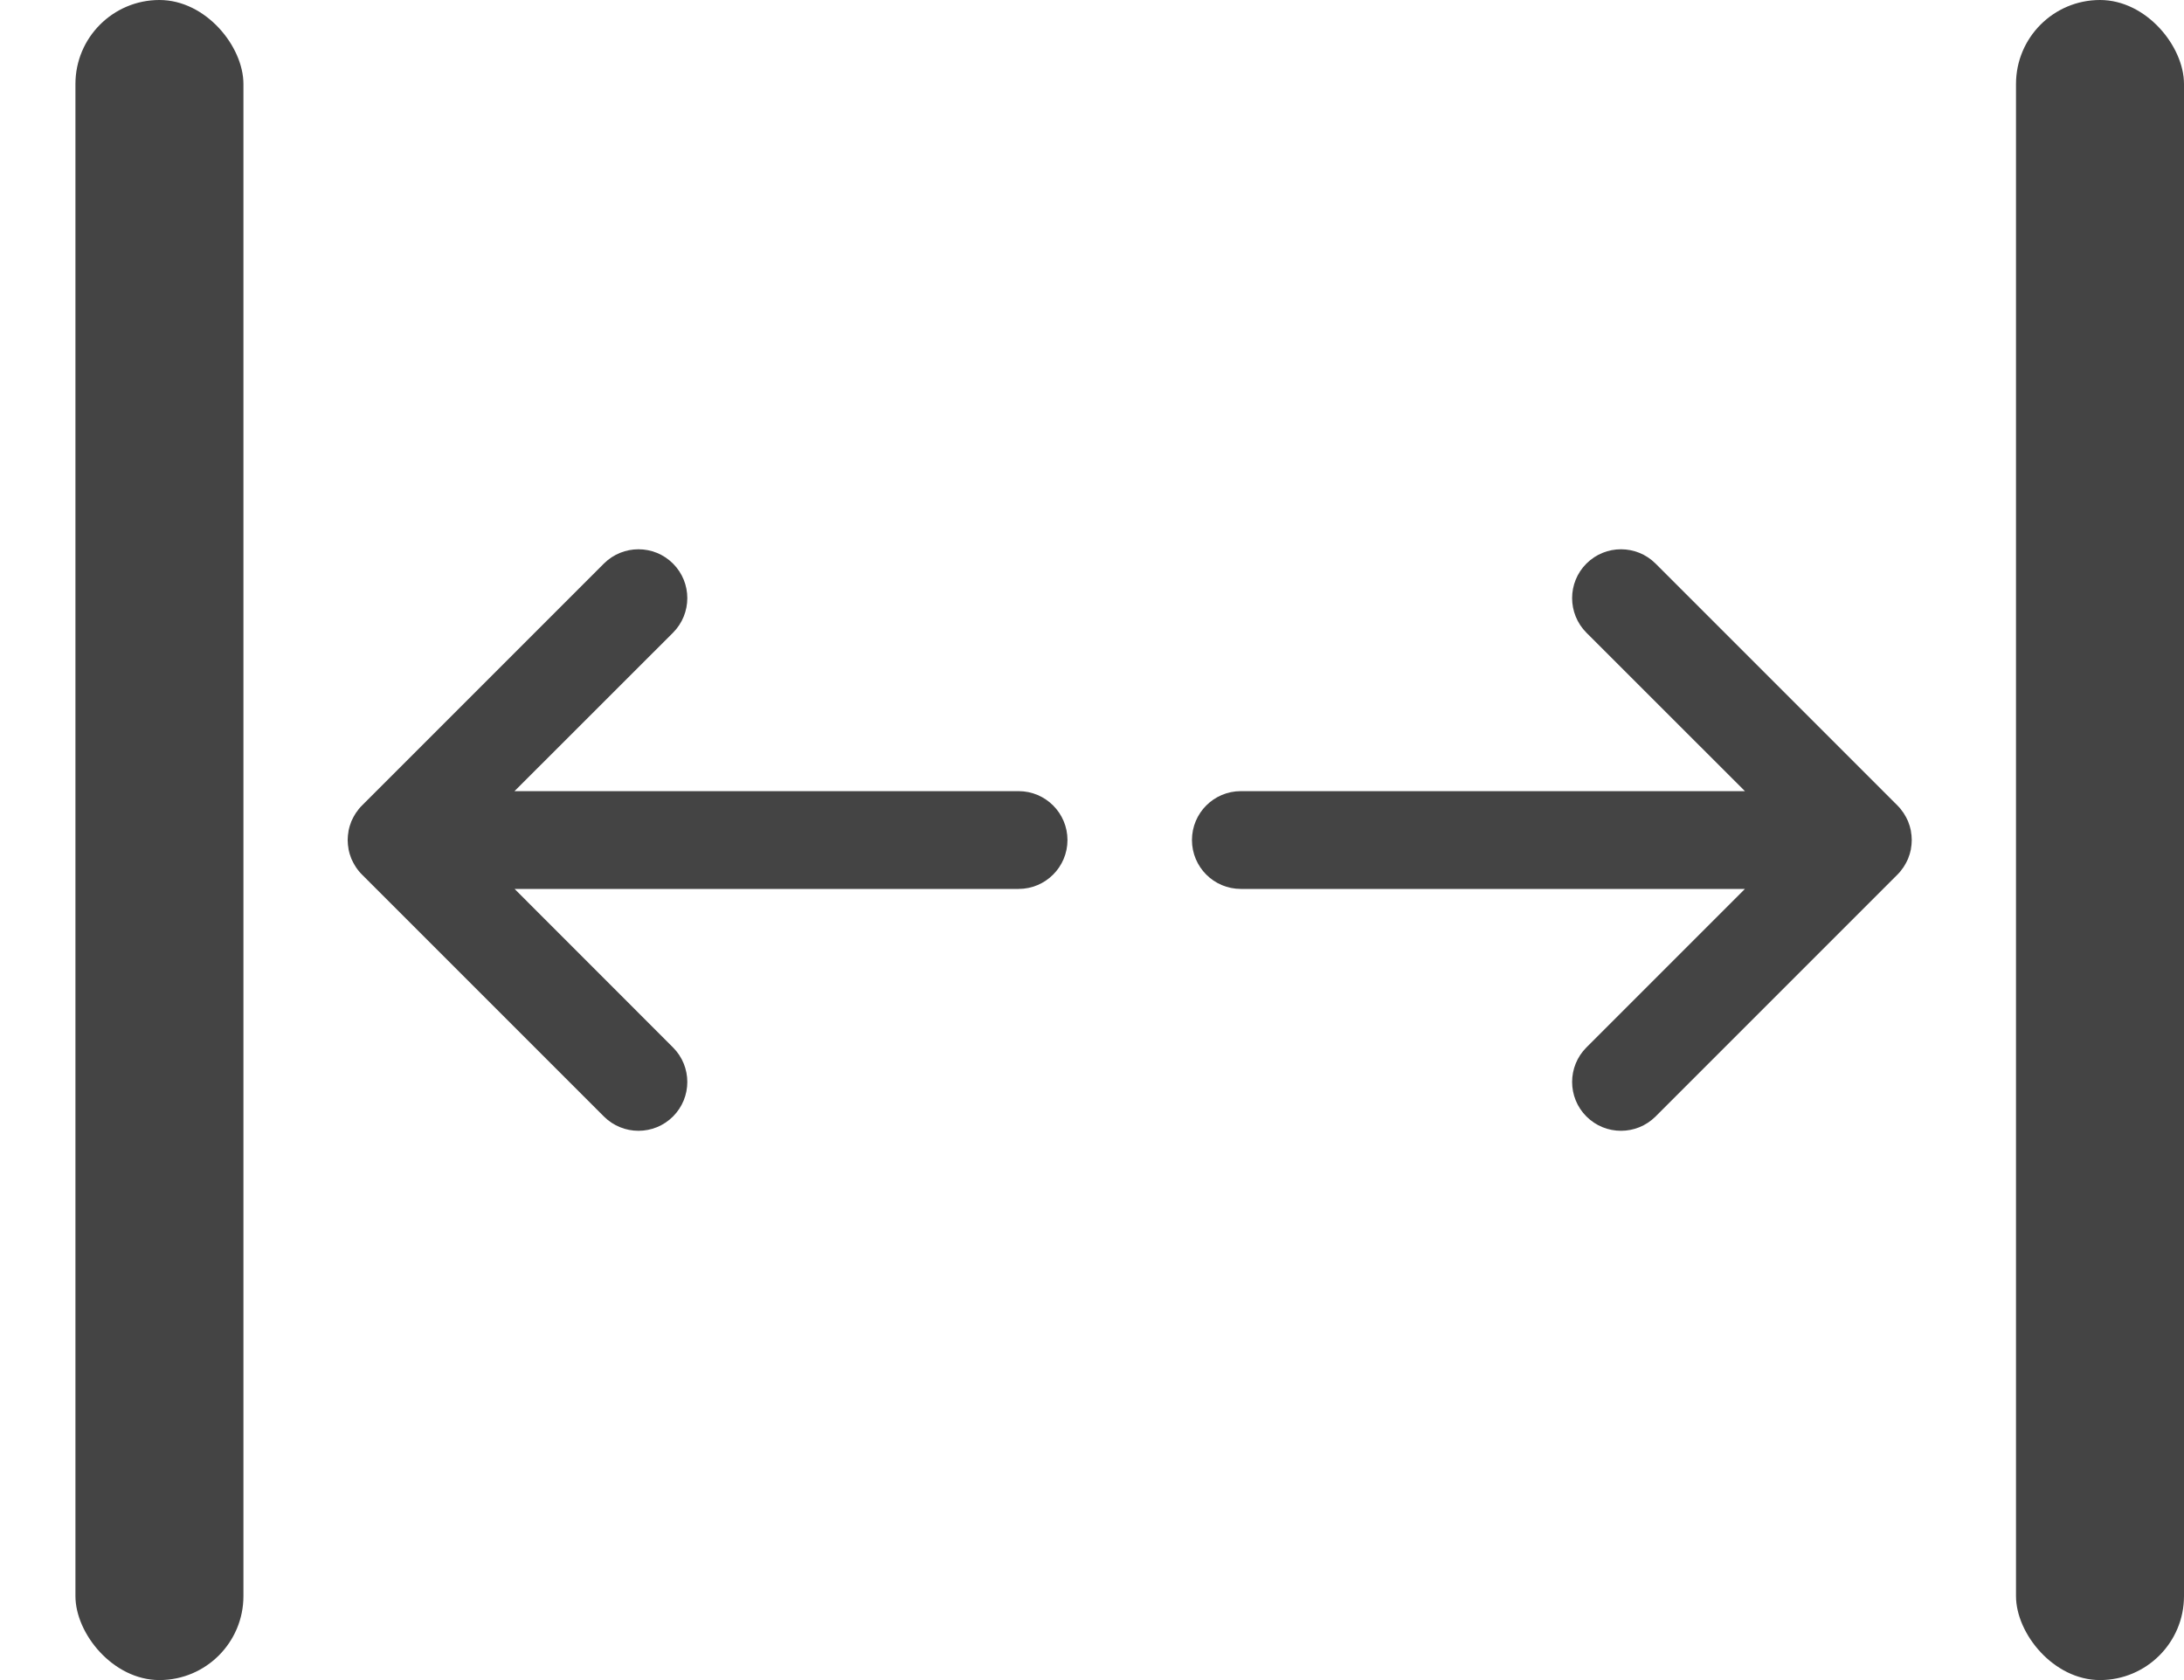
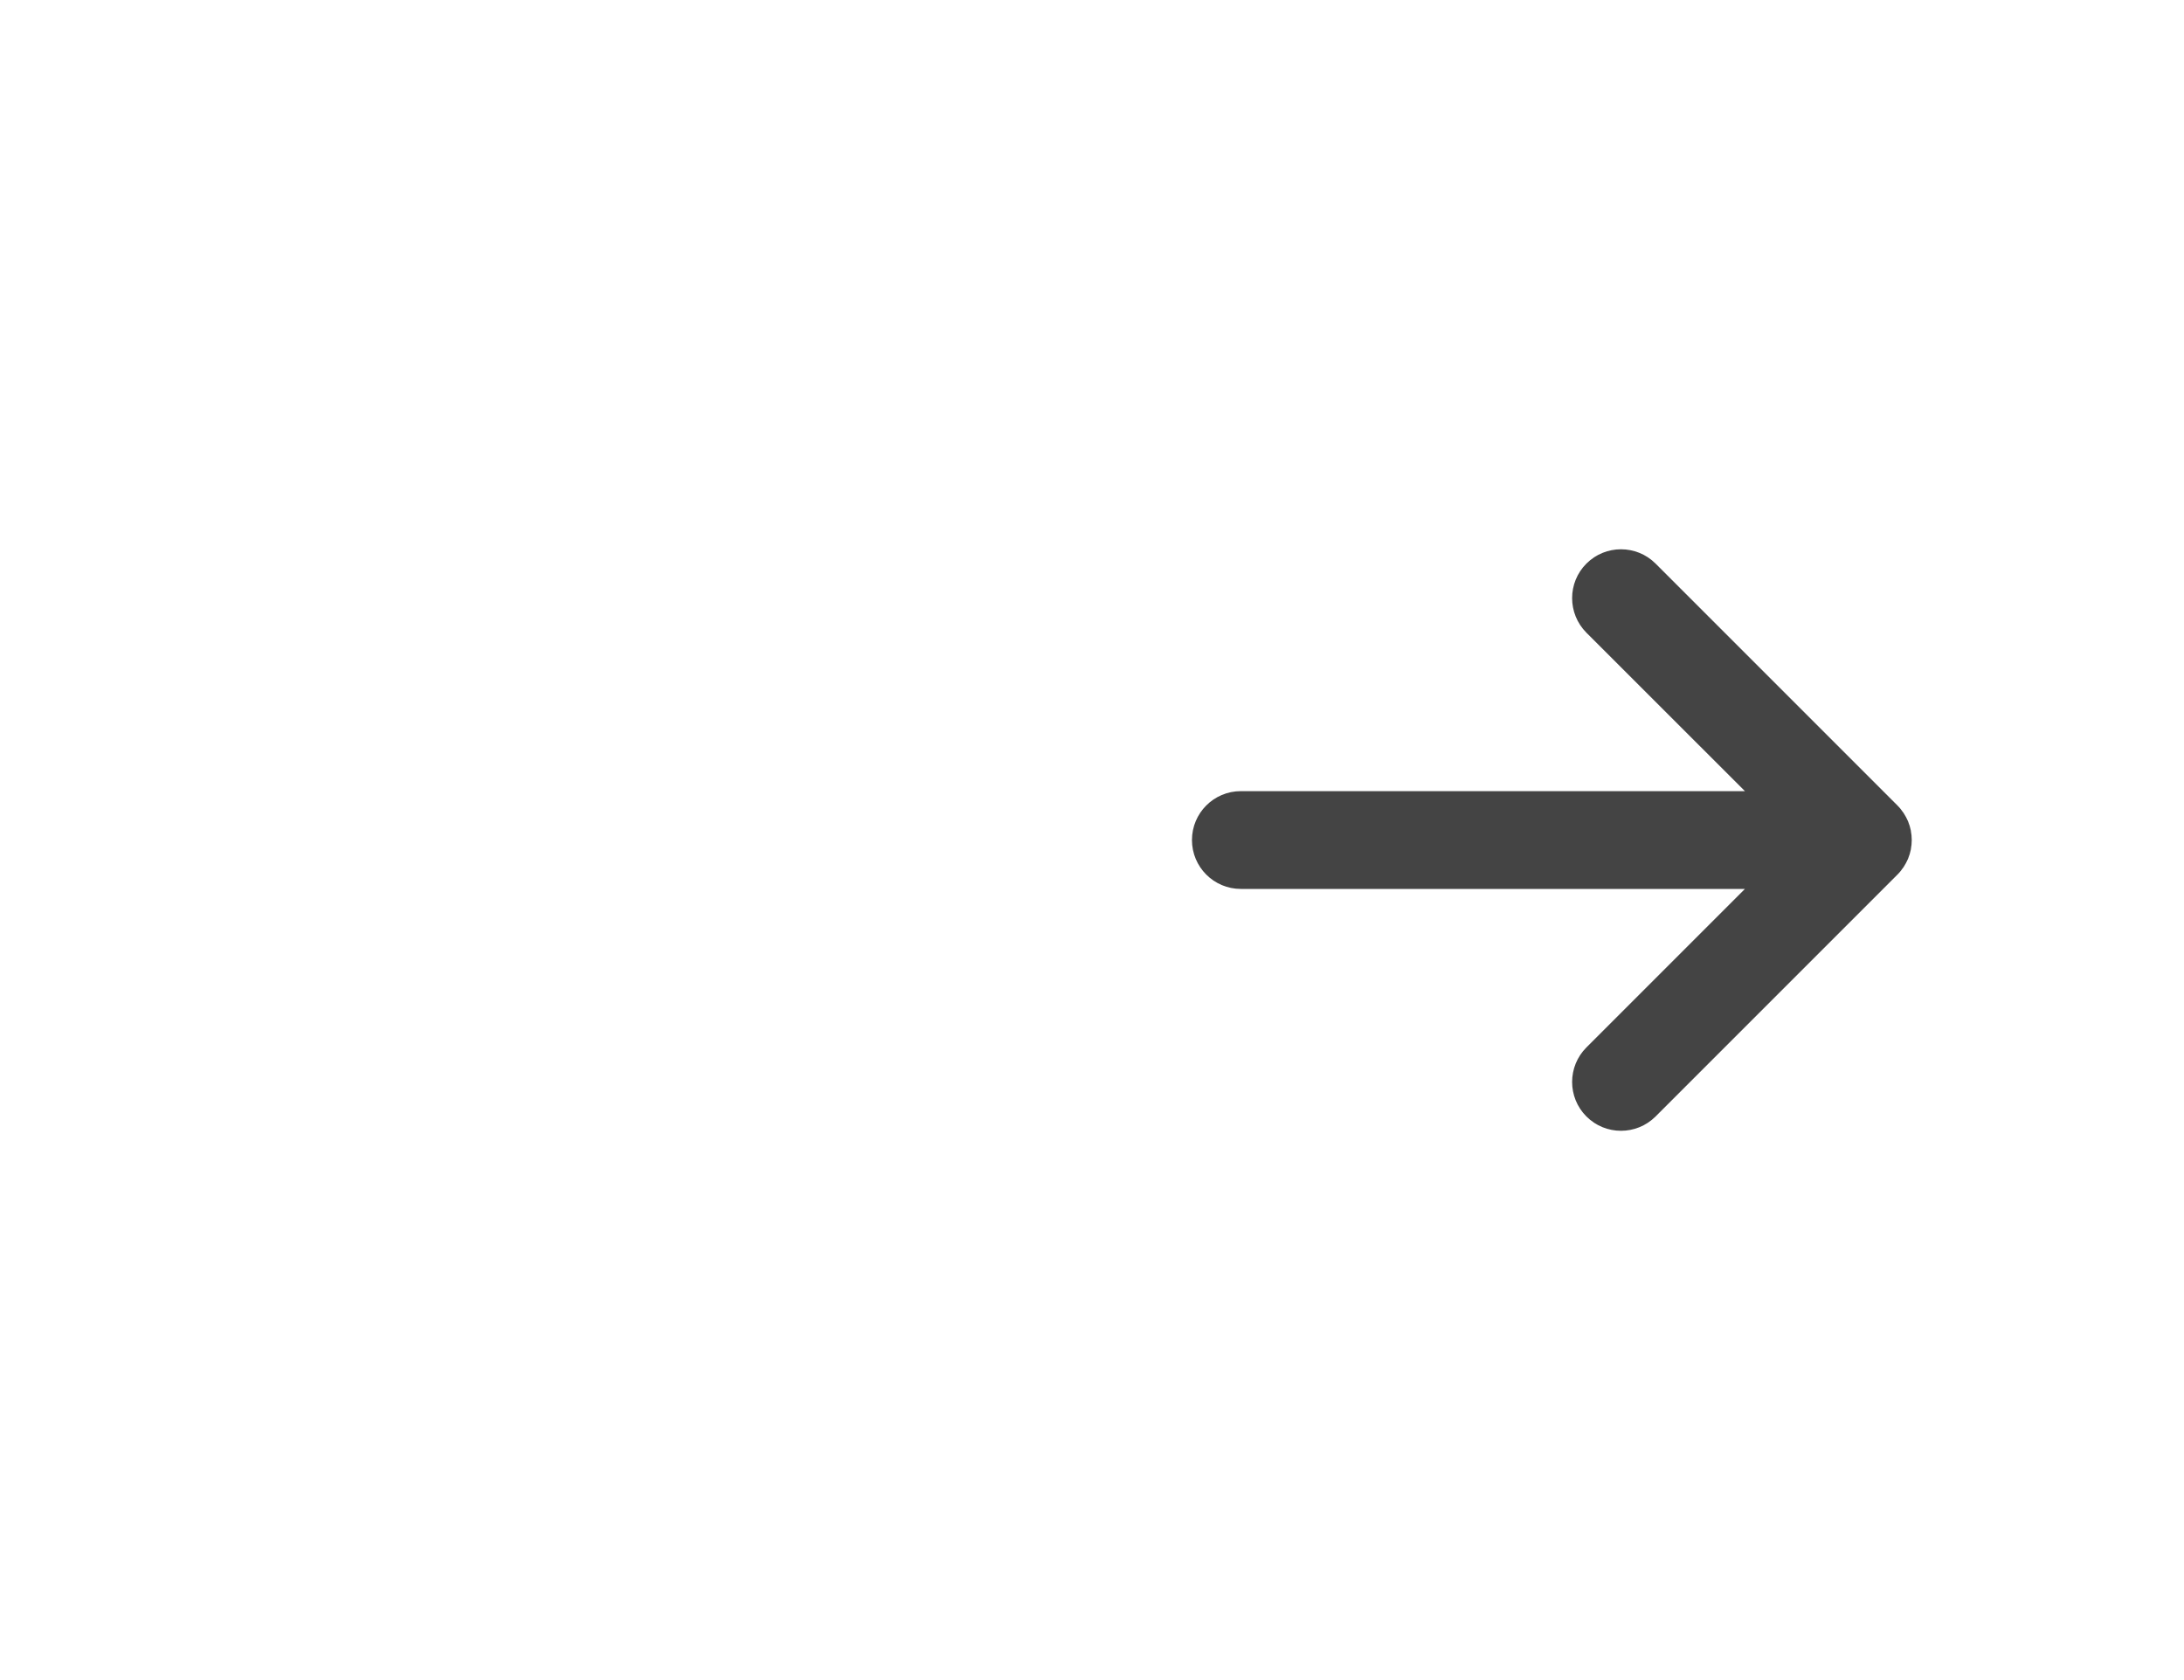
<svg xmlns="http://www.w3.org/2000/svg" width="26" height="20" viewBox="0 0 26 20" fill="none">
-   <rect x="0.898" width="2" height="20" rx="1" fill="#444444" />
-   <path d="M4.237 9.677C4.231 9.685 4.227 9.694 4.222 9.702C4.217 9.71 4.212 9.718 4.208 9.726C4.203 9.734 4.199 9.743 4.195 9.752C4.191 9.761 4.187 9.769 4.183 9.777C4.18 9.786 4.177 9.795 4.174 9.803C4.171 9.813 4.167 9.822 4.164 9.831C4.162 9.84 4.16 9.849 4.157 9.857C4.155 9.867 4.152 9.877 4.15 9.886C4.148 9.896 4.147 9.907 4.146 9.917C4.144 9.925 4.143 9.934 4.142 9.943C4.14 9.961 4.139 9.98 4.139 9.999C4.139 9.999 4.139 9.999 4.139 9.999C4.139 9.999 4.139 10.001 4.139 10.001C4.139 10.02 4.14 10.039 4.142 10.057C4.143 10.066 4.144 10.075 4.146 10.083C4.147 10.093 4.148 10.104 4.15 10.114C4.152 10.123 4.155 10.133 4.157 10.143C4.16 10.151 4.162 10.16 4.164 10.169C4.167 10.178 4.171 10.187 4.174 10.197C4.177 10.205 4.18 10.214 4.183 10.223C4.187 10.231 4.191 10.239 4.195 10.248C4.199 10.257 4.203 10.265 4.208 10.274C4.212 10.282 4.217 10.29 4.222 10.298C4.227 10.306 4.231 10.315 4.237 10.323C4.243 10.332 4.249 10.34 4.255 10.348C4.261 10.355 4.265 10.362 4.271 10.369C4.283 10.384 4.296 10.398 4.309 10.411L7.189 13.291C7.417 13.518 7.785 13.518 8.012 13.291C8.239 13.064 8.239 12.696 8.012 12.469L6.126 10.582L12.126 10.582C12.447 10.582 12.708 10.321 12.708 10C12.708 9.679 12.447 9.418 12.126 9.418L6.125 9.418L8.012 7.532C8.239 7.304 8.239 6.936 8.012 6.709C7.785 6.482 7.417 6.482 7.189 6.709L4.309 9.589C4.296 9.602 4.283 9.616 4.271 9.631C4.265 9.638 4.261 9.645 4.256 9.652C4.249 9.66 4.243 9.668 4.237 9.677Z" fill="#444444" />
  <path d="M20.773 10.582L18.886 12.469C18.659 12.696 18.659 13.064 18.886 13.291C19.113 13.518 19.482 13.518 19.709 13.291L22.589 10.411C22.602 10.398 22.615 10.384 22.627 10.369C22.633 10.362 22.637 10.355 22.642 10.348C22.649 10.34 22.655 10.332 22.661 10.323C22.666 10.315 22.671 10.306 22.676 10.298C22.681 10.29 22.686 10.282 22.69 10.274C22.695 10.266 22.699 10.257 22.703 10.248C22.707 10.239 22.711 10.231 22.715 10.223C22.718 10.214 22.721 10.205 22.724 10.197C22.727 10.187 22.731 10.178 22.734 10.169C22.736 10.16 22.738 10.151 22.741 10.142C22.743 10.133 22.746 10.123 22.748 10.114C22.75 10.104 22.751 10.093 22.752 10.083C22.754 10.074 22.755 10.066 22.756 10.057C22.76 10.019 22.76 9.981 22.756 9.943C22.755 9.934 22.754 9.926 22.752 9.917C22.751 9.907 22.75 9.896 22.748 9.886C22.746 9.877 22.743 9.867 22.741 9.858C22.738 9.849 22.736 9.84 22.734 9.831C22.731 9.822 22.727 9.813 22.724 9.803C22.721 9.795 22.718 9.786 22.715 9.777C22.711 9.769 22.707 9.761 22.703 9.752C22.699 9.743 22.695 9.734 22.69 9.726C22.686 9.718 22.681 9.71 22.676 9.702C22.671 9.694 22.666 9.685 22.661 9.677C22.655 9.668 22.649 9.66 22.642 9.652C22.637 9.645 22.633 9.638 22.627 9.631C22.615 9.616 22.602 9.602 22.589 9.589L19.709 6.709C19.482 6.482 19.113 6.482 18.886 6.709C18.659 6.936 18.659 7.304 18.886 7.532L20.773 9.418L14.772 9.418C14.45 9.418 14.19 9.679 14.19 10C14.19 10.321 14.45 10.582 14.772 10.582L20.773 10.582Z" fill="#444444" />
-   <rect x="24" width="2" height="20" rx="1" fill="#444444" />
</svg>